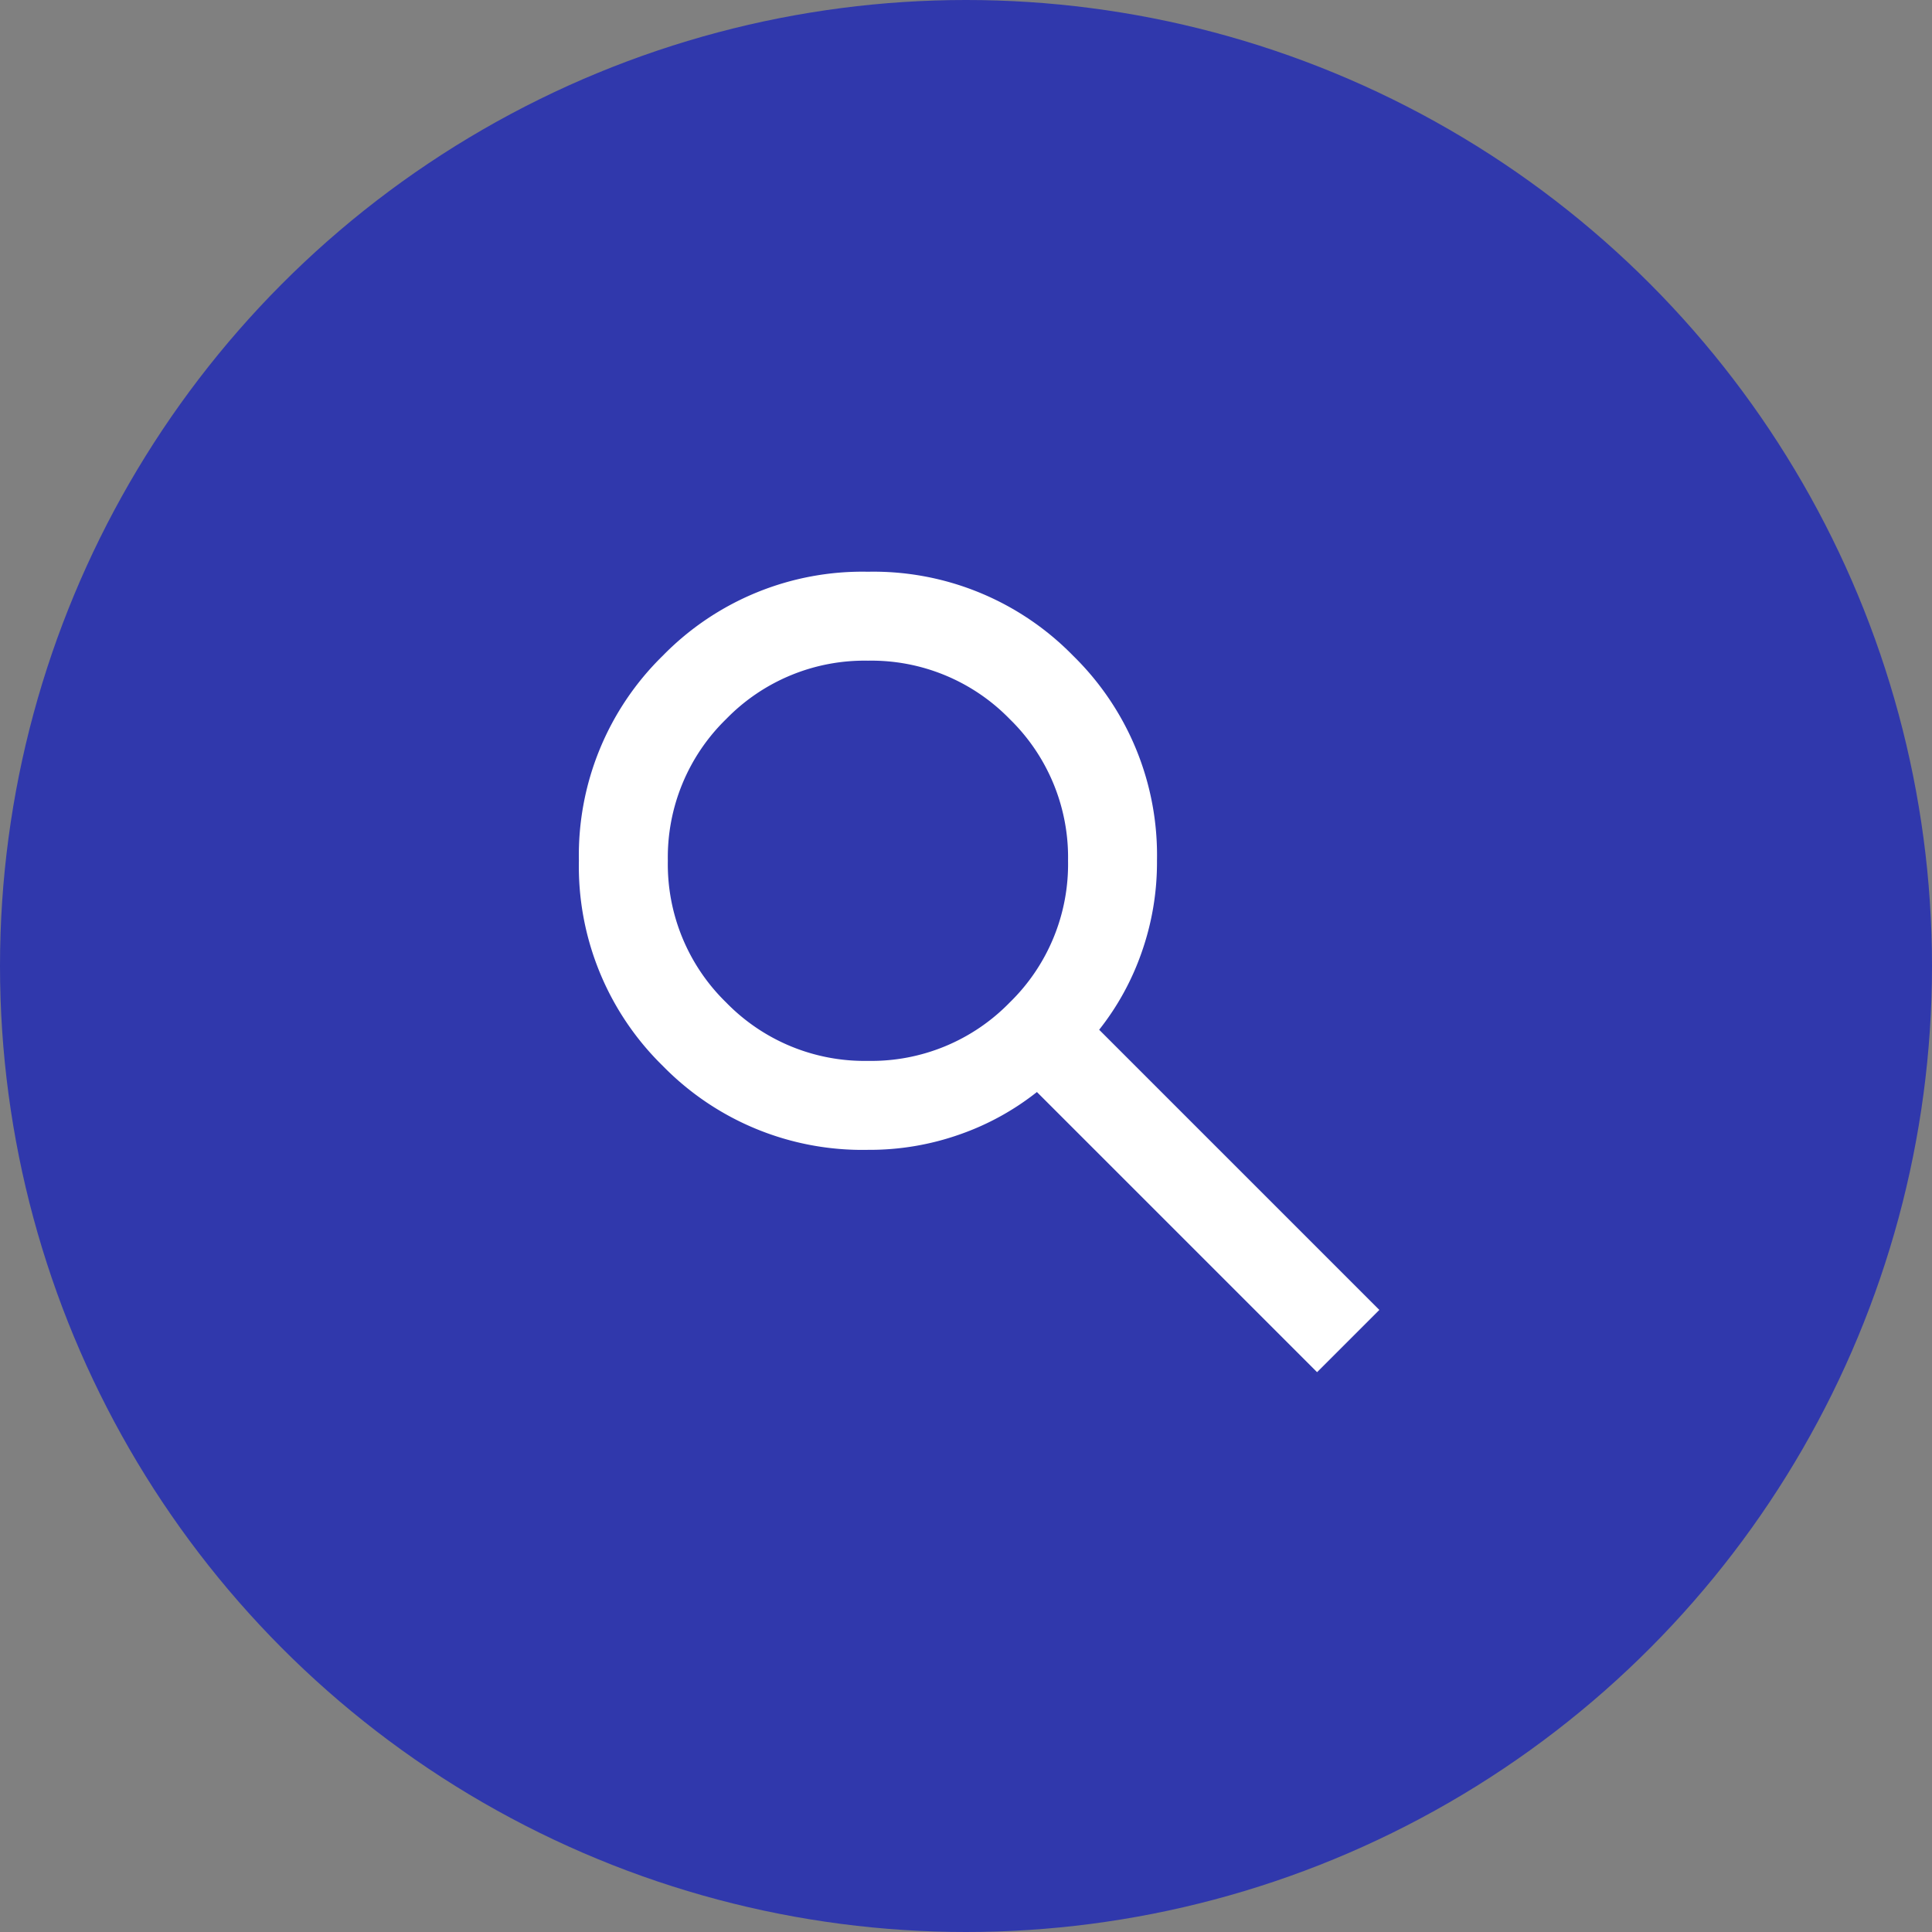
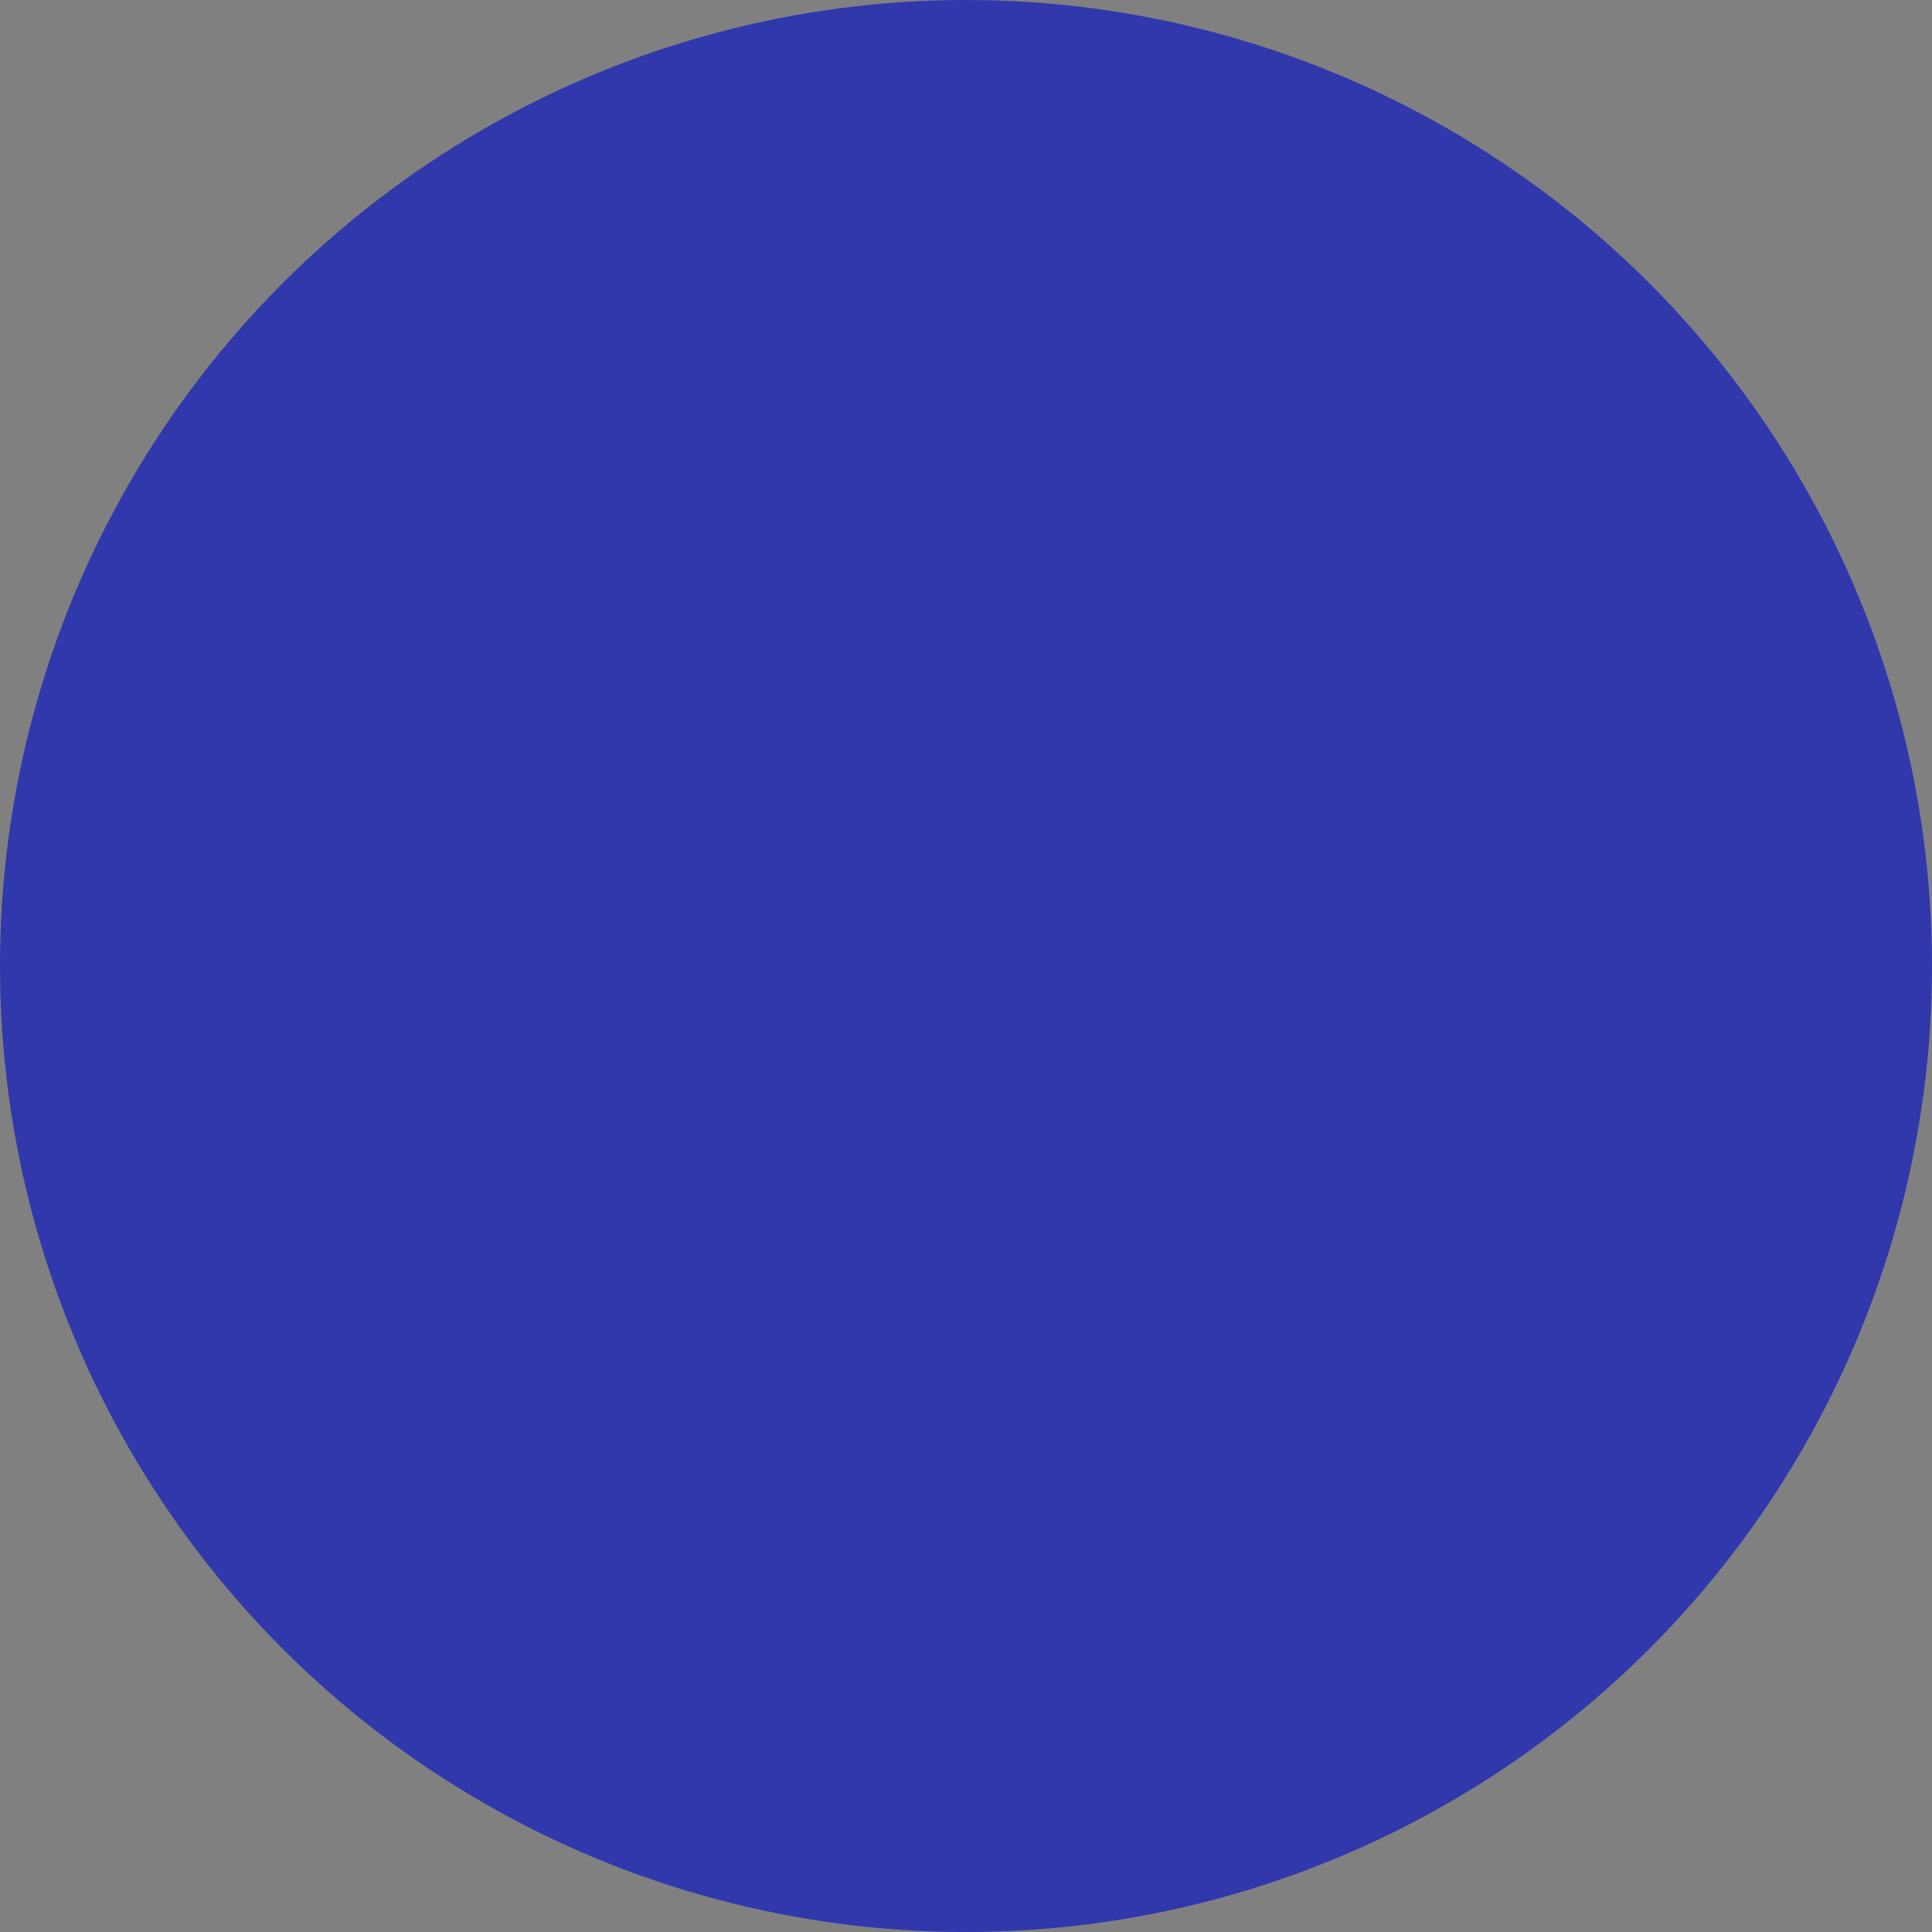
<svg xmlns="http://www.w3.org/2000/svg" width="82" height="82" viewBox="0 0 82 82">
  <rect x="0" y="0" width="82" height="82" fill="#808080" stroke="none" />
  <g id="Group_387" data-name="Group 387" transform="translate(-989.697 -1046)">
    <circle id="Ellipse_79" data-name="Ellipse 79" cx="41" cy="41" r="41" transform="translate(989.697 1046)" fill="#3038ac" />
-     <path id="search_FILL1_wght400_GRAD0_opsz24" d="M151.331-806.027,139.44-817.917a11.246,11.246,0,0,1-3.256,1.793,11.5,11.5,0,0,1-3.916.661,11.843,11.843,0,0,1-8.706-3.562A11.842,11.842,0,0,1,120-827.732a11.842,11.842,0,0,1,3.562-8.705A11.842,11.842,0,0,1,132.268-840a11.842,11.842,0,0,1,8.706,3.563,11.842,11.842,0,0,1,3.562,8.705,11.5,11.5,0,0,1-.661,3.916,11.247,11.247,0,0,1-1.793,3.256l11.891,11.891Zm-19.063-13.212a8.191,8.191,0,0,0,6.016-2.477,8.191,8.191,0,0,0,2.477-6.016,8.191,8.191,0,0,0-2.477-6.016,8.191,8.191,0,0,0-6.016-2.477,8.191,8.191,0,0,0-6.016,2.477,8.191,8.191,0,0,0-2.477,6.016,8.191,8.191,0,0,0,2.477,6.016A8.191,8.191,0,0,0,132.268-819.239Z" transform="translate(894.267 1910.266)" fill="#fff" />
  </g>
</svg>